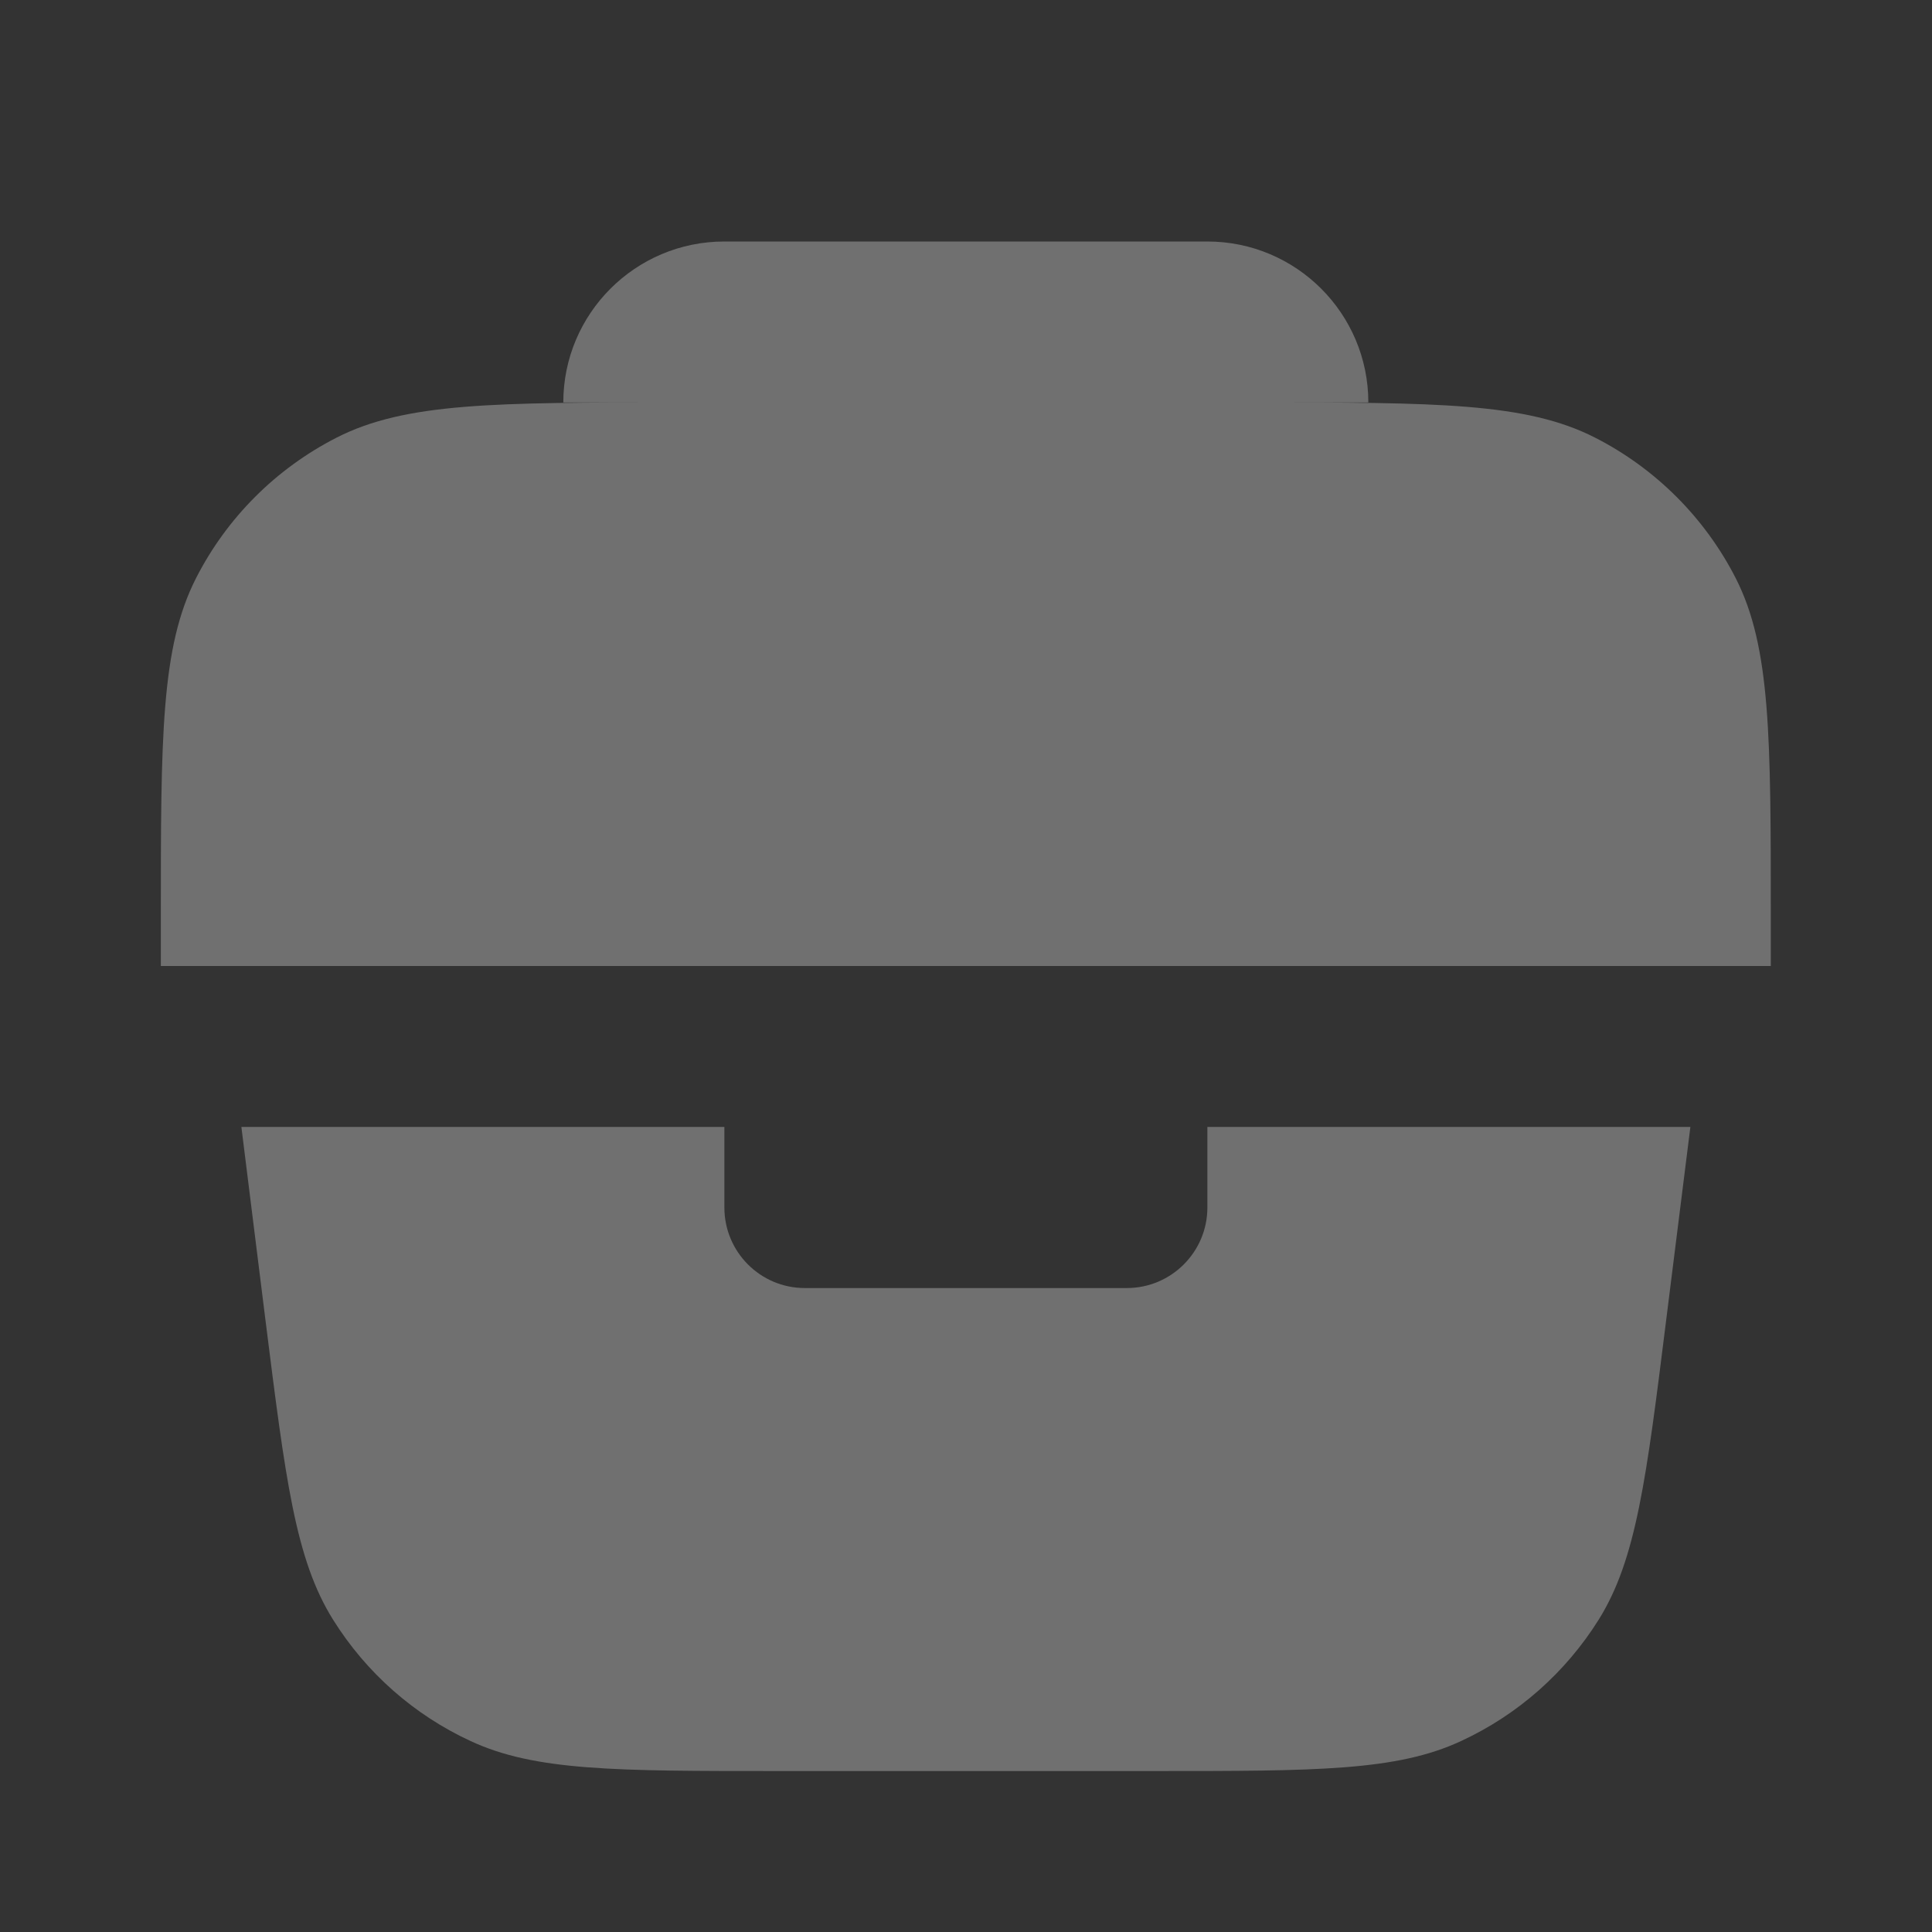
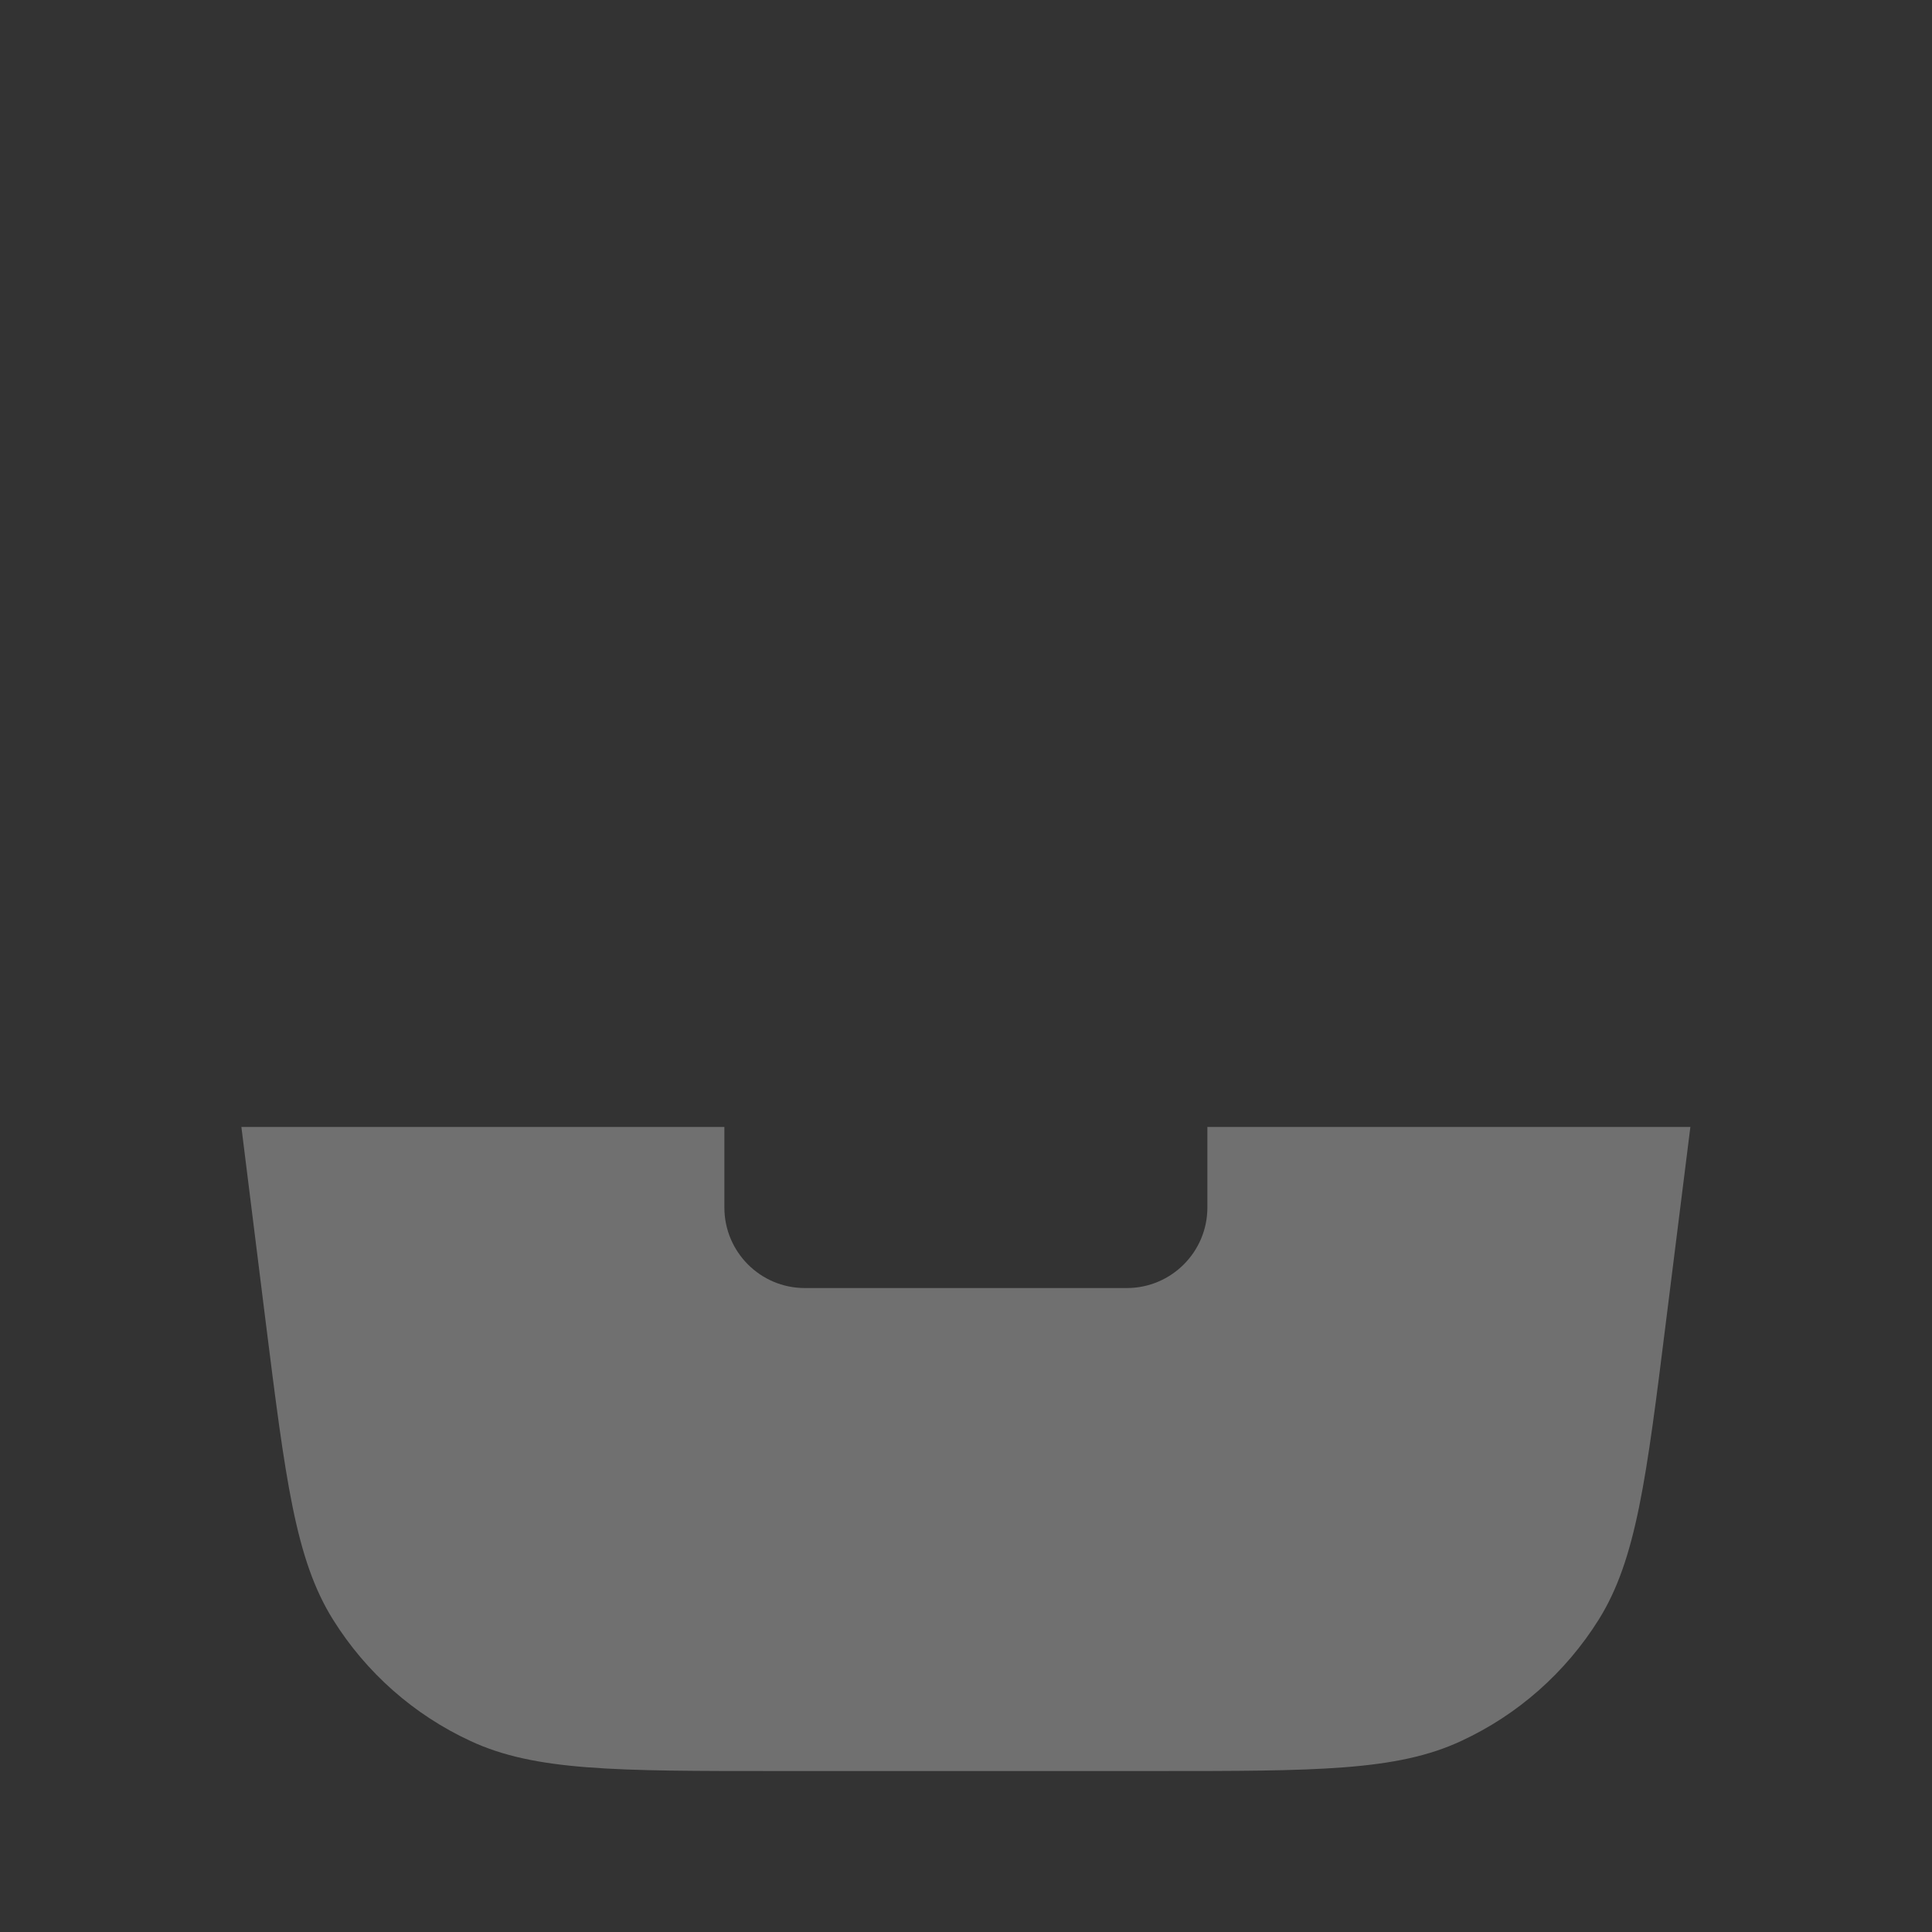
<svg xmlns="http://www.w3.org/2000/svg" width="16" height="16" viewBox="0 0 16 16" fill="none">
  <rect x="0" y="0" width="16" height="16" fill="#333333" stroke="none" />
  <g opacity="0.3">
-     <path d="M4.665 3.333C4.665 2.597 5.262 2 5.999 2H9.999C10.735 2 11.332 2.597 11.332 3.333H10.399C11.892 3.333 12.639 3.333 13.209 3.624C13.711 3.88 14.119 4.288 14.375 4.789C14.665 5.36 14.665 6.107 14.665 7.6V8H1.332V7.6C1.332 6.107 1.332 5.36 1.623 4.789C1.878 4.288 2.286 3.88 2.788 3.624C3.358 3.333 4.105 3.333 5.599 3.333H4.665Z" fill="white" />
    <path d="M1.999 9.333H5.999V10C5.999 10.368 6.297 10.667 6.665 10.667H9.332C9.7 10.667 9.999 10.368 9.999 10V9.333H13.999L13.799 10.929C13.634 12.252 13.551 12.914 13.24 13.413C12.965 13.852 12.569 14.202 12.099 14.419C11.566 14.667 10.899 14.667 9.565 14.667H6.432C5.098 14.667 4.432 14.667 3.898 14.419C3.428 14.202 3.032 13.852 2.758 13.413C2.446 12.914 2.364 12.252 2.198 10.929L1.999 9.333Z" fill="white" />
  </g>
</svg>